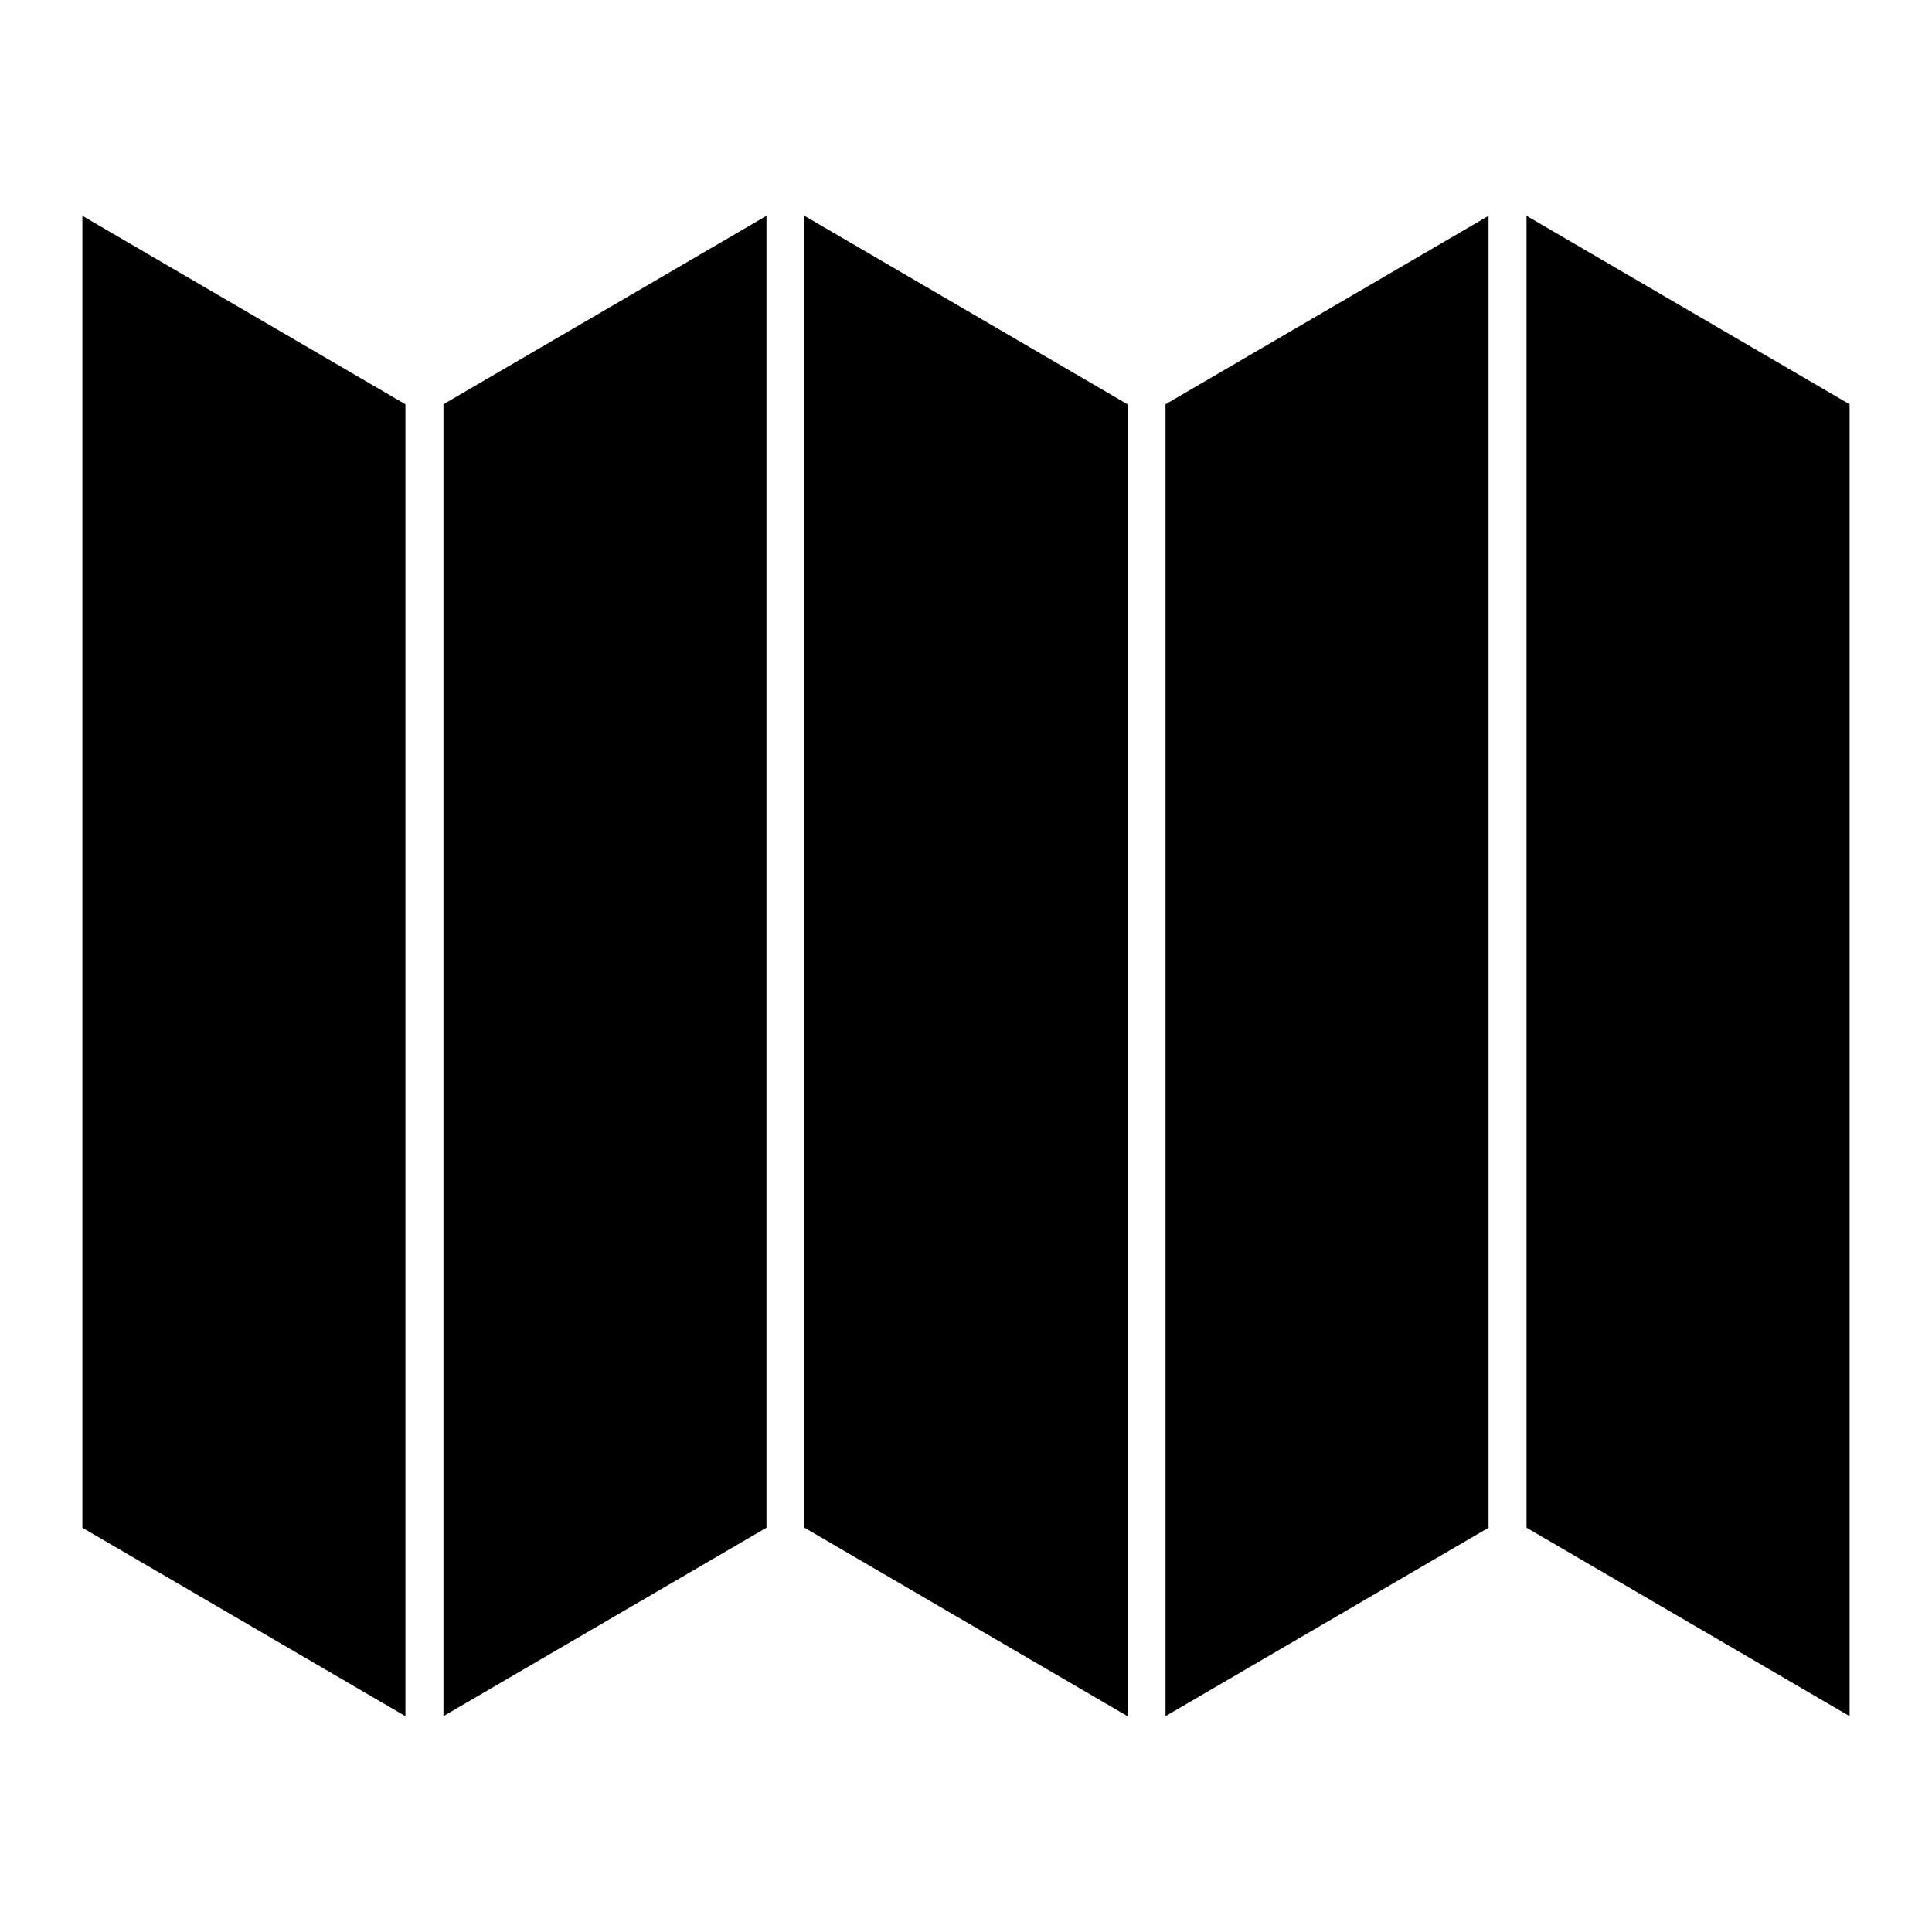
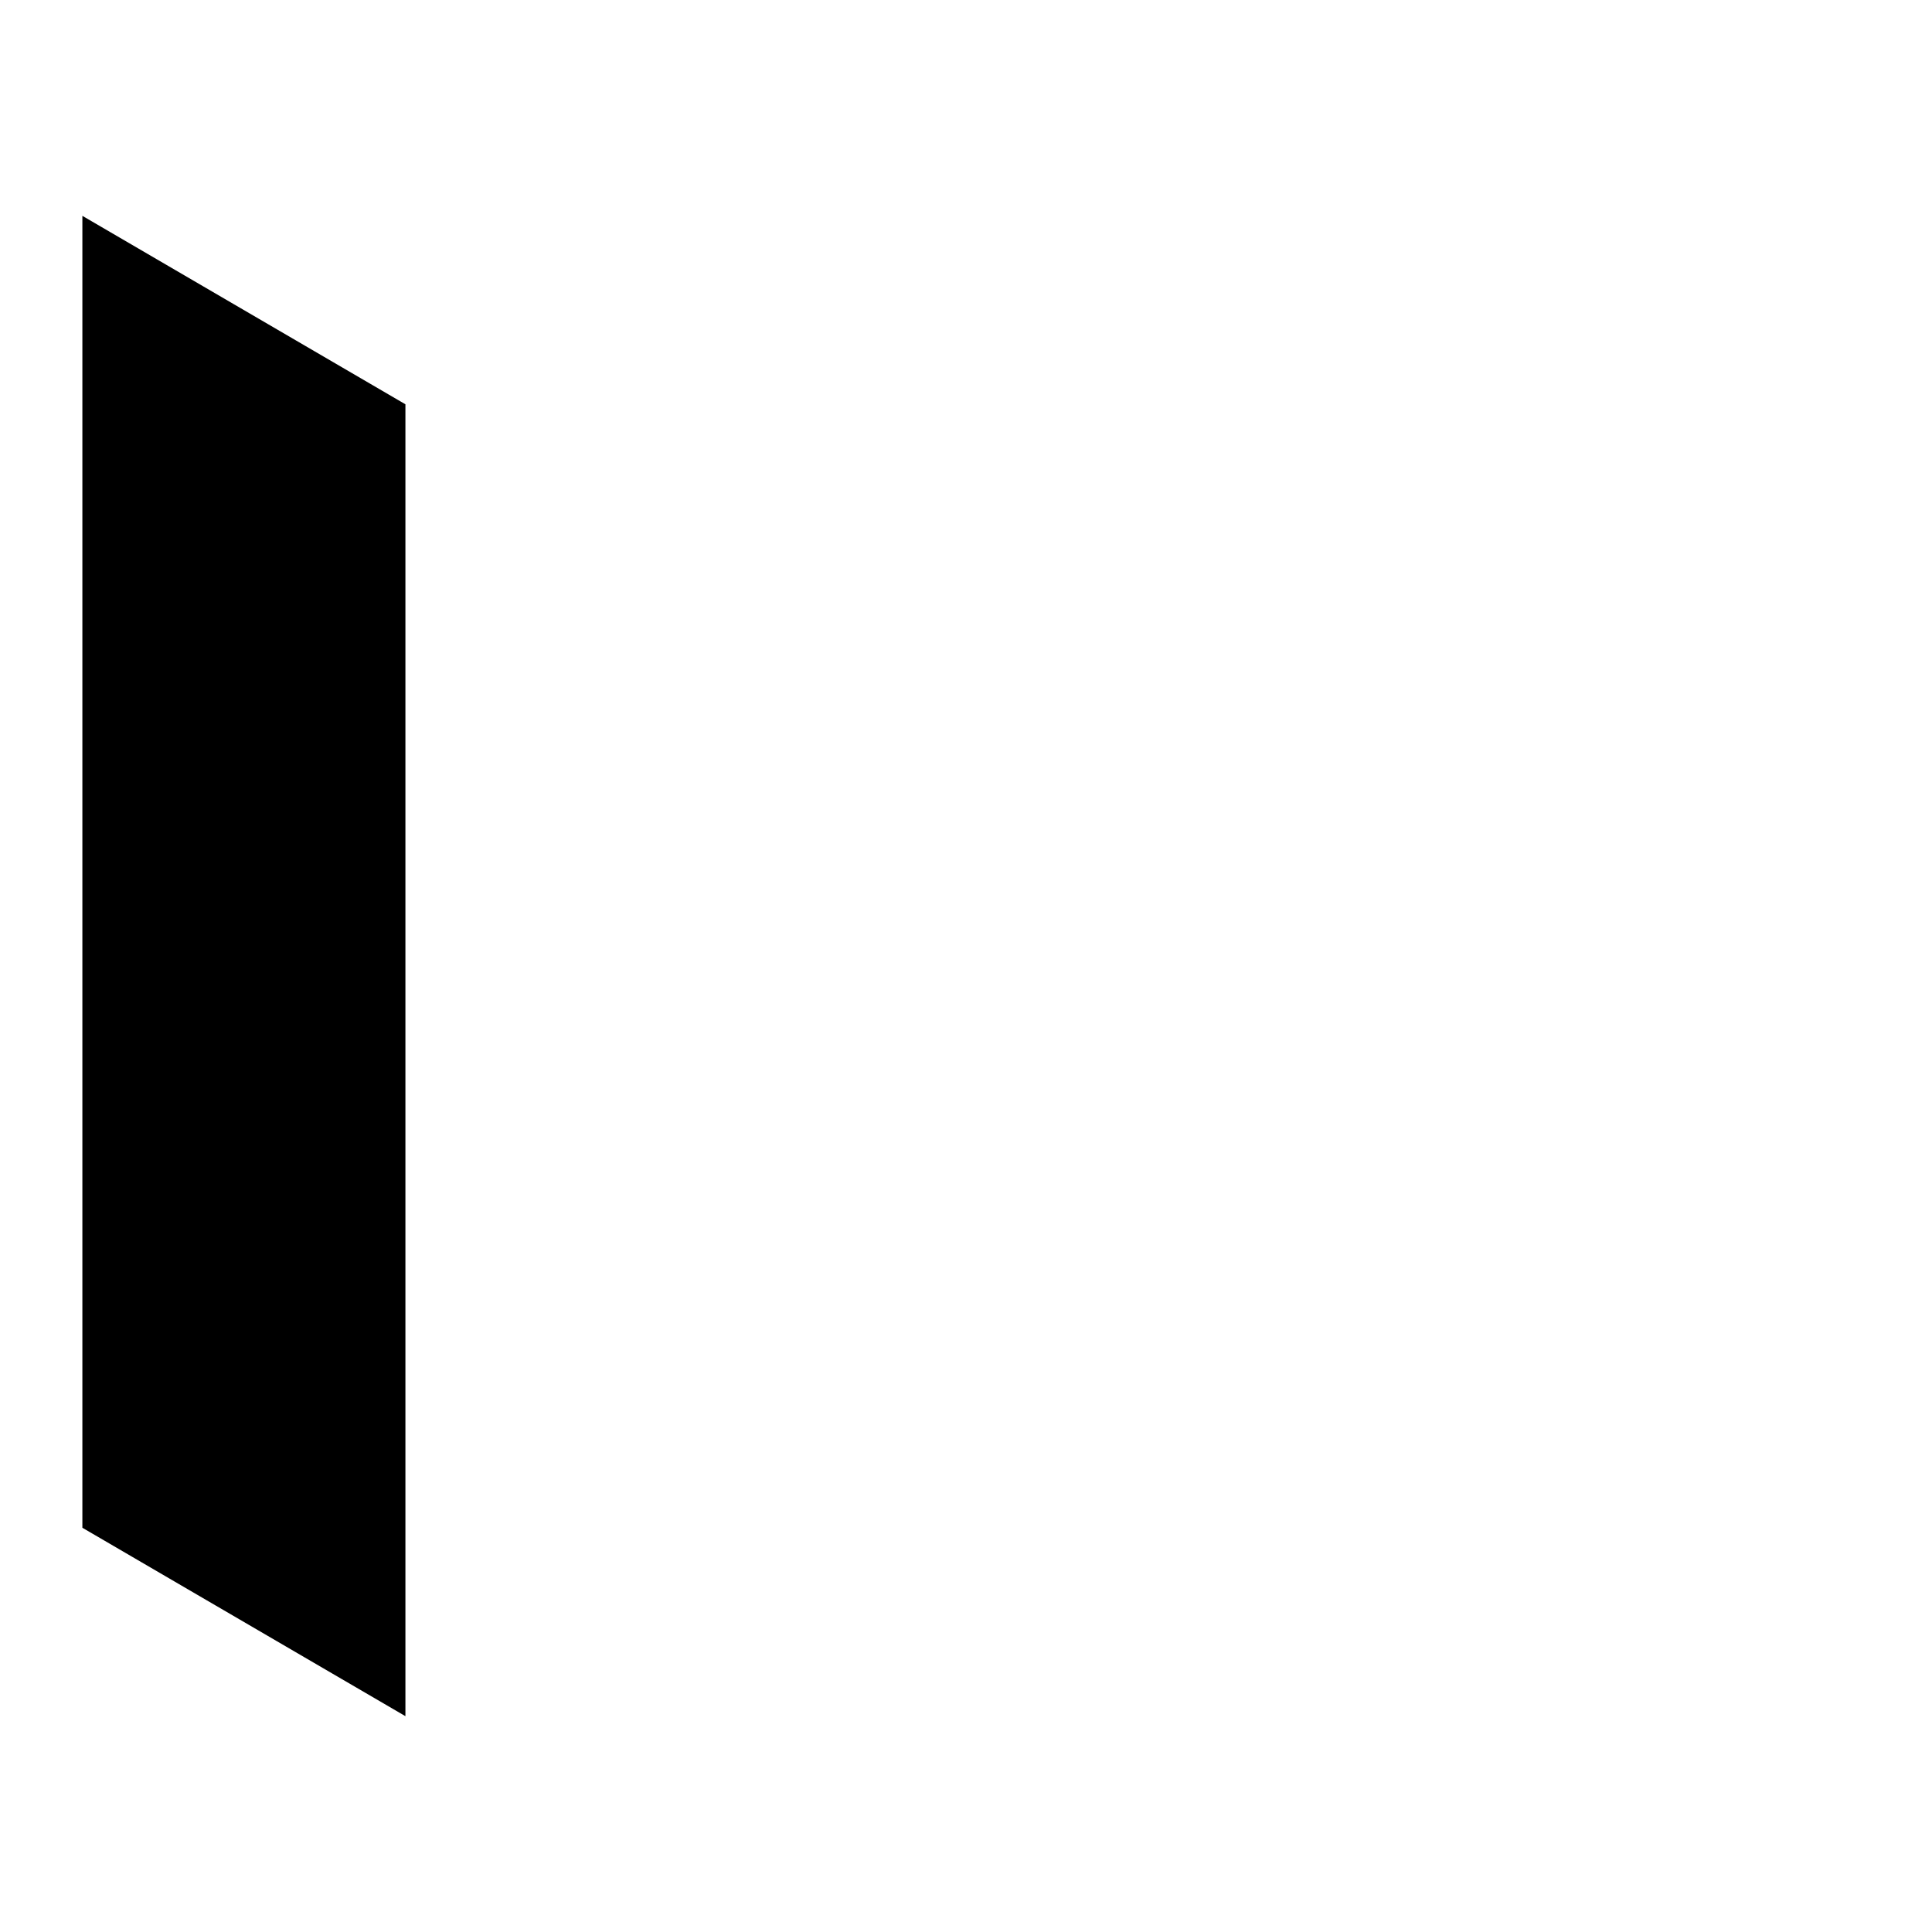
<svg xmlns="http://www.w3.org/2000/svg" fill="#000000" width="800px" height="800px" version="1.1" viewBox="144 144 512 512">
  <g>
-     <path d="m538.48 548.86v-347.66l-85.602 49.934v347.66z" />
-     <path d="m548.55 201.2v347.66l85.613 49.938v-347.66z" />
    <path d="m251.44 251.14-85.609-49.938v347.67l85.609 49.93z" />
-     <path d="m261.52 251.13v347.66l85.602-49.93v-347.66z" />
-     <path d="m442.8 251.14-85.602-49.938v347.66l85.602 49.938z" />
  </g>
</svg>